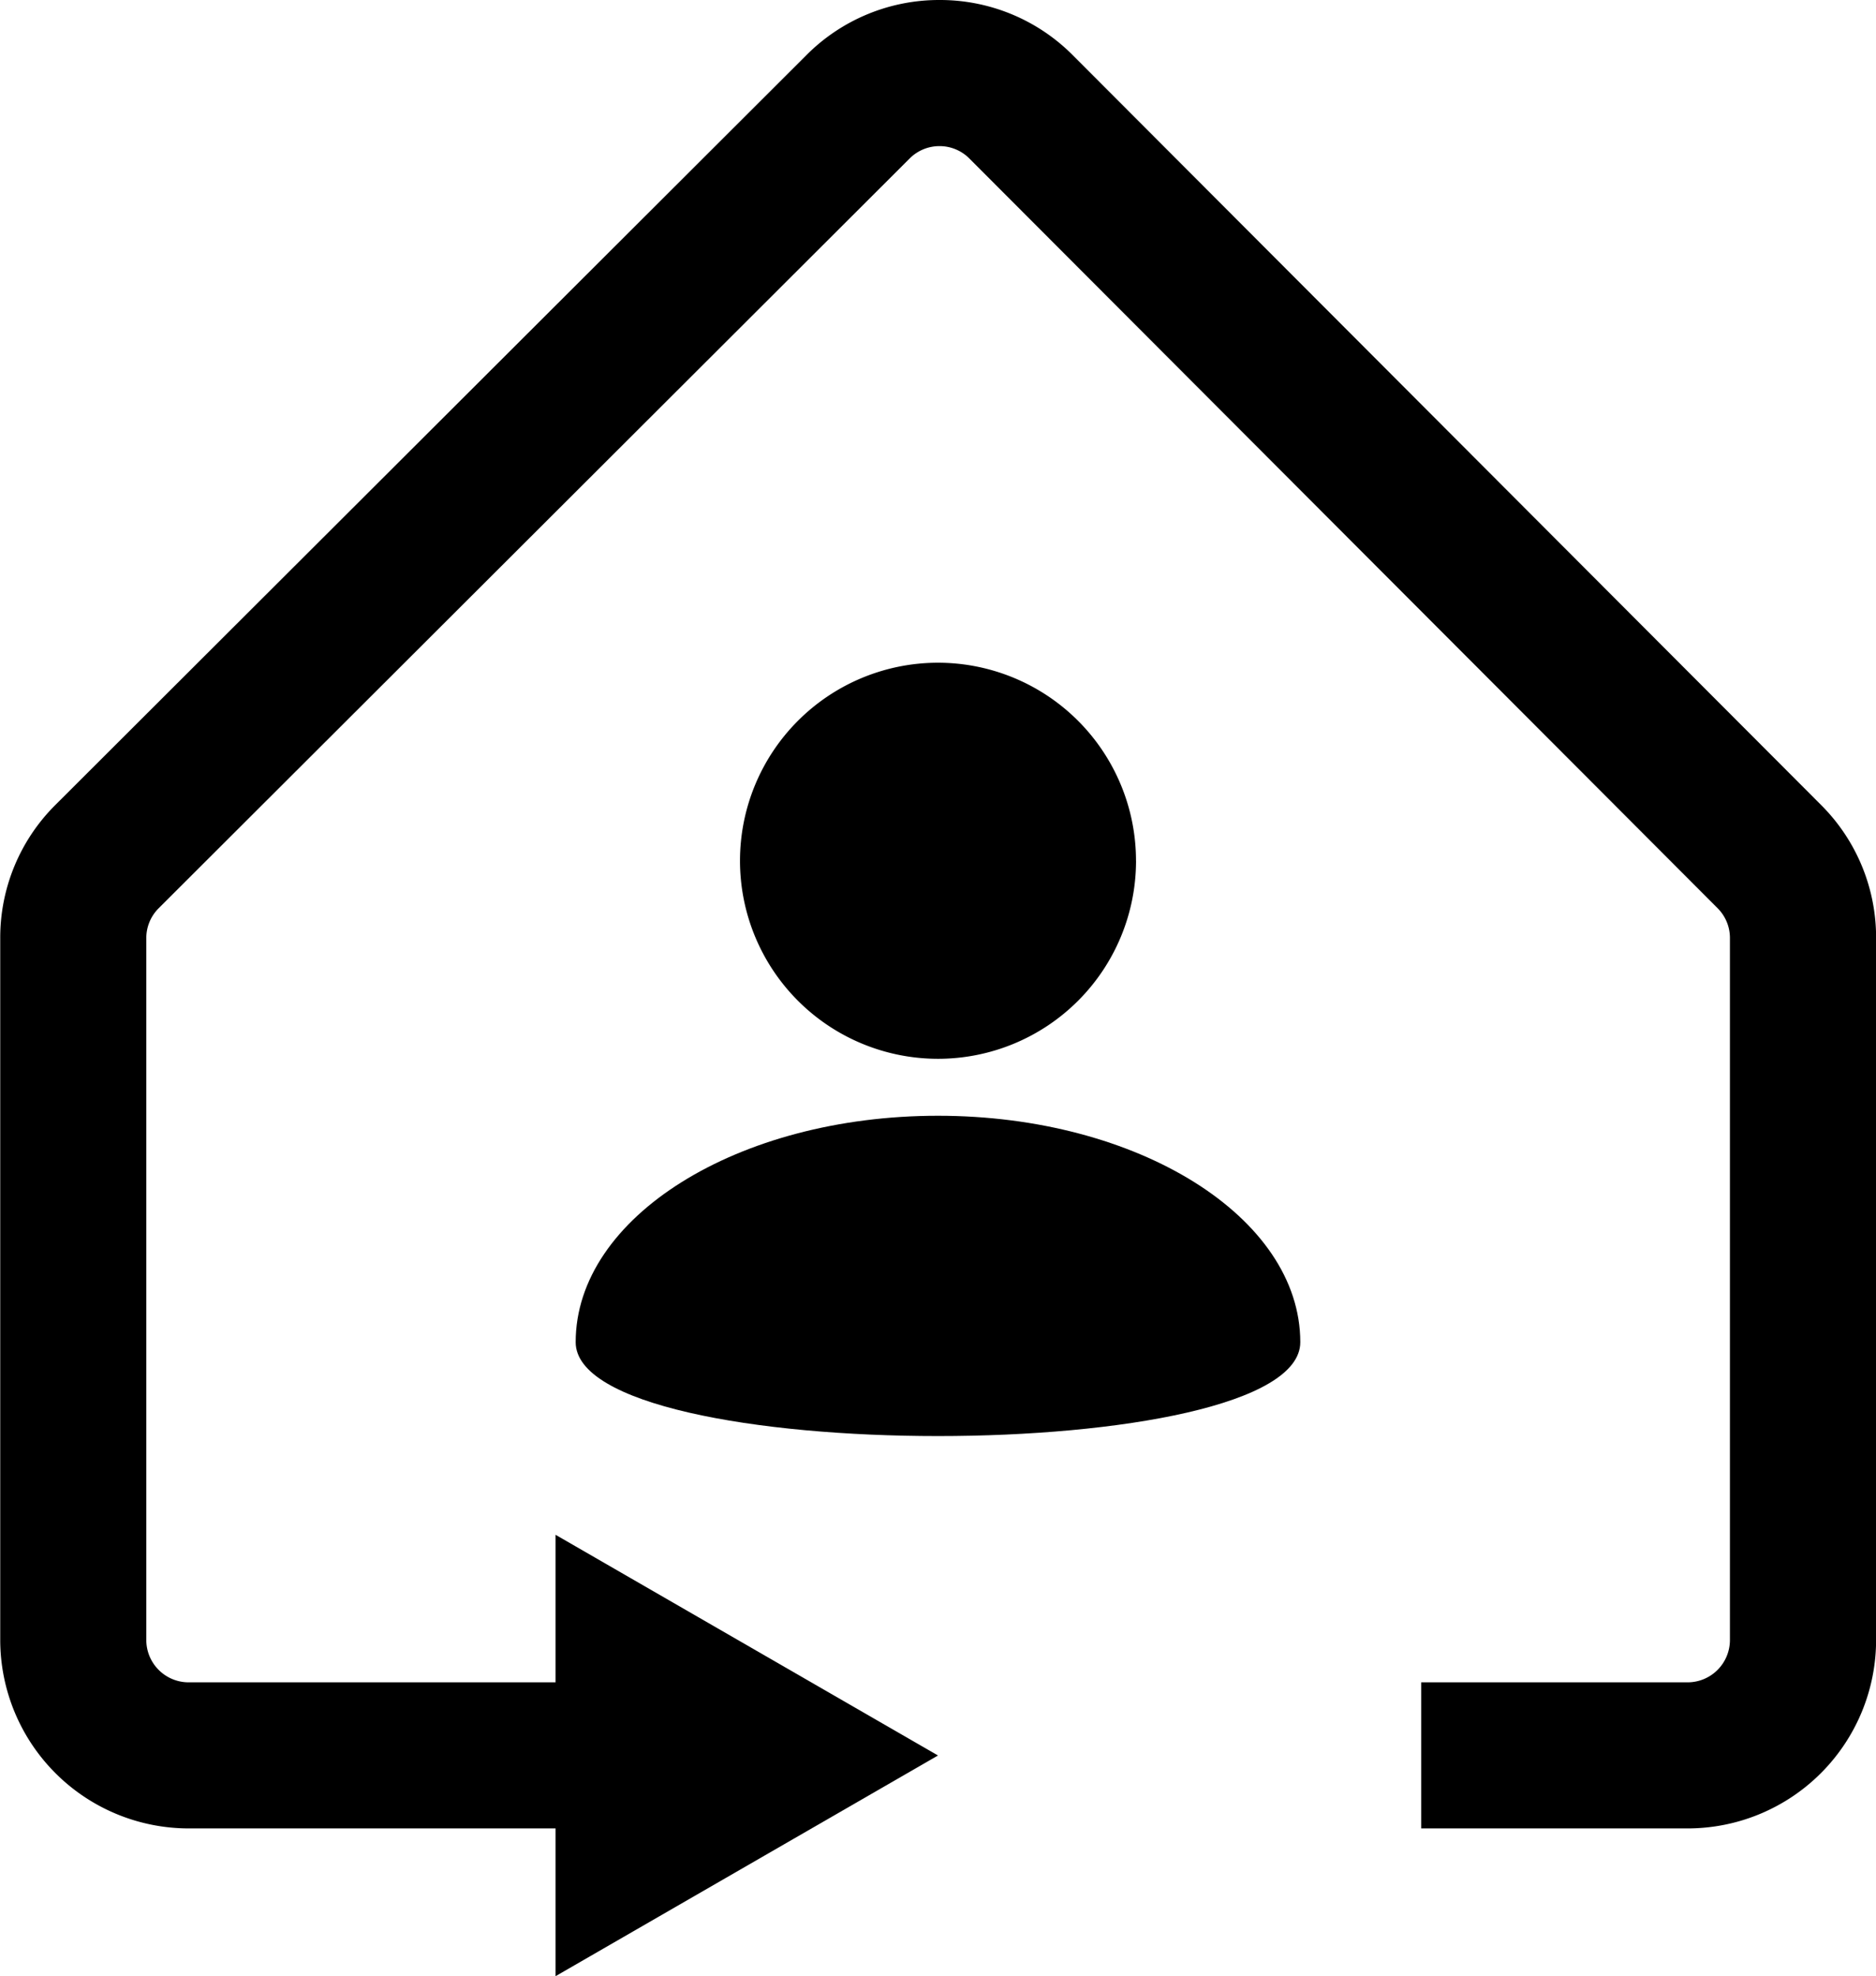
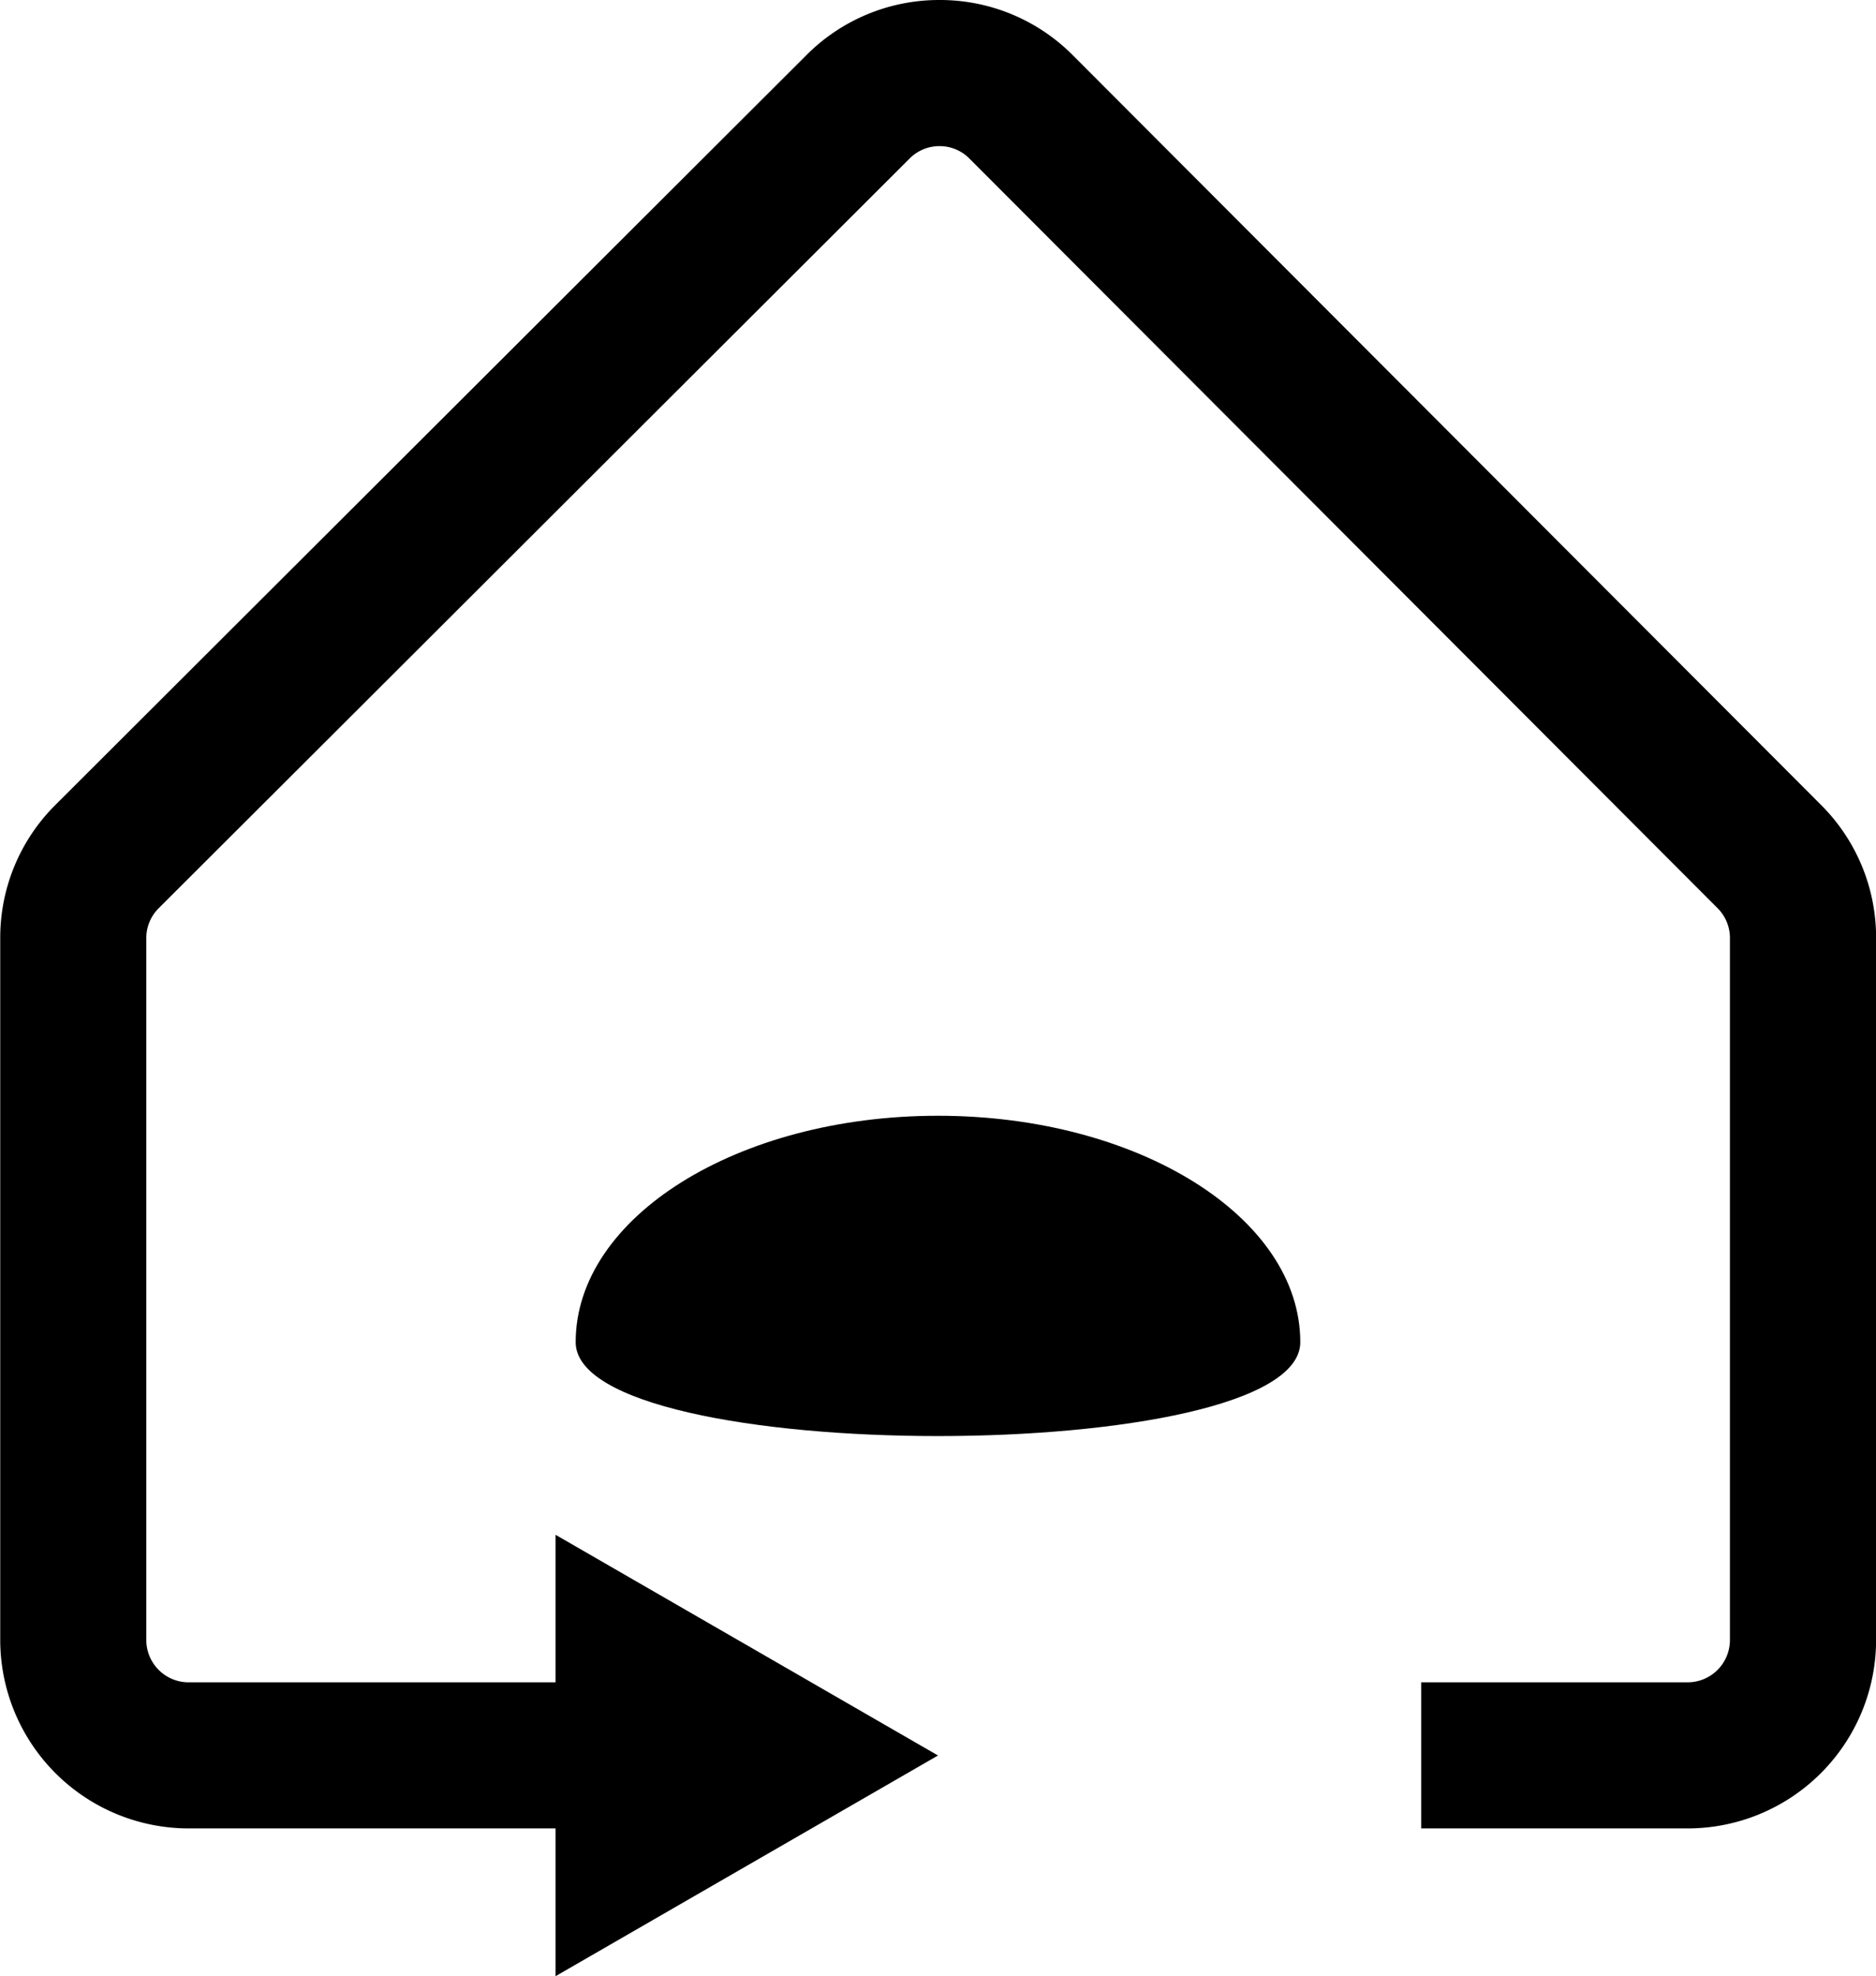
<svg xmlns="http://www.w3.org/2000/svg" width="56.957" height="59.993" viewBox="0 0 56.957 59.993">
  <g id="Group_1195" data-name="Group 1195" transform="translate(-10807.679 12248.138)" fill="currentColor">
    <g id="Group_1186" data-name="Group 1186" transform="translate(8227.872 -3026.532)">
      <path id="Path_694" data-name="Path 694" d="M370.583,1752.462c0,3.8-22,3.8-22,0s4.924-6.874,11-6.874,11,3.078,11,6.874" transform="translate(2248.702 -10933.322)" />
-       <path id="Path_695" data-name="Path 695" d="M385.013,1684.315A6.012,6.012,0,1,1,379,1678.3a6.013,6.013,0,0,1,6.012,6.012" transform="translate(2229.285 -10879.787)" />
    </g>
    <g id="Group_1187" data-name="Group 1187" transform="translate(10012.409 -12885.01)">
      <path id="Path_705" data-name="Path 705" d="M4996.151,351.877h-8.09v-4.435h8.09a1.285,1.285,0,0,0,1.284-1.284V324.847a1.276,1.276,0,0,0-.375-.907l-22.715-22.757a1.274,1.274,0,0,0-.907-.377h0a1.276,1.276,0,0,0-.907.375l-22.8,22.761a1.275,1.275,0,0,0-.376.909v21.307a1.285,1.285,0,0,0,1.284,1.284h13.111v4.435h-13.111a5.726,5.726,0,0,1-5.719-5.719V324.85a5.68,5.68,0,0,1,1.679-4.048l22.8-22.761a5.682,5.682,0,0,1,4.04-1.671h.005a5.682,5.682,0,0,1,4.043,1.679l22.715,22.758a5.684,5.684,0,0,1,1.671,4.04v21.311A5.725,5.725,0,0,1,4996.151,351.877Z" transform="translate(-4149.643 340.502)" />
      <path id="Path_707" data-name="Path 707" d="M5017.173,509.344l11.611-6.7-11.611-6.7Z" transform="translate(-4205.036 187.521)" />
    </g>
  </g>
</svg>